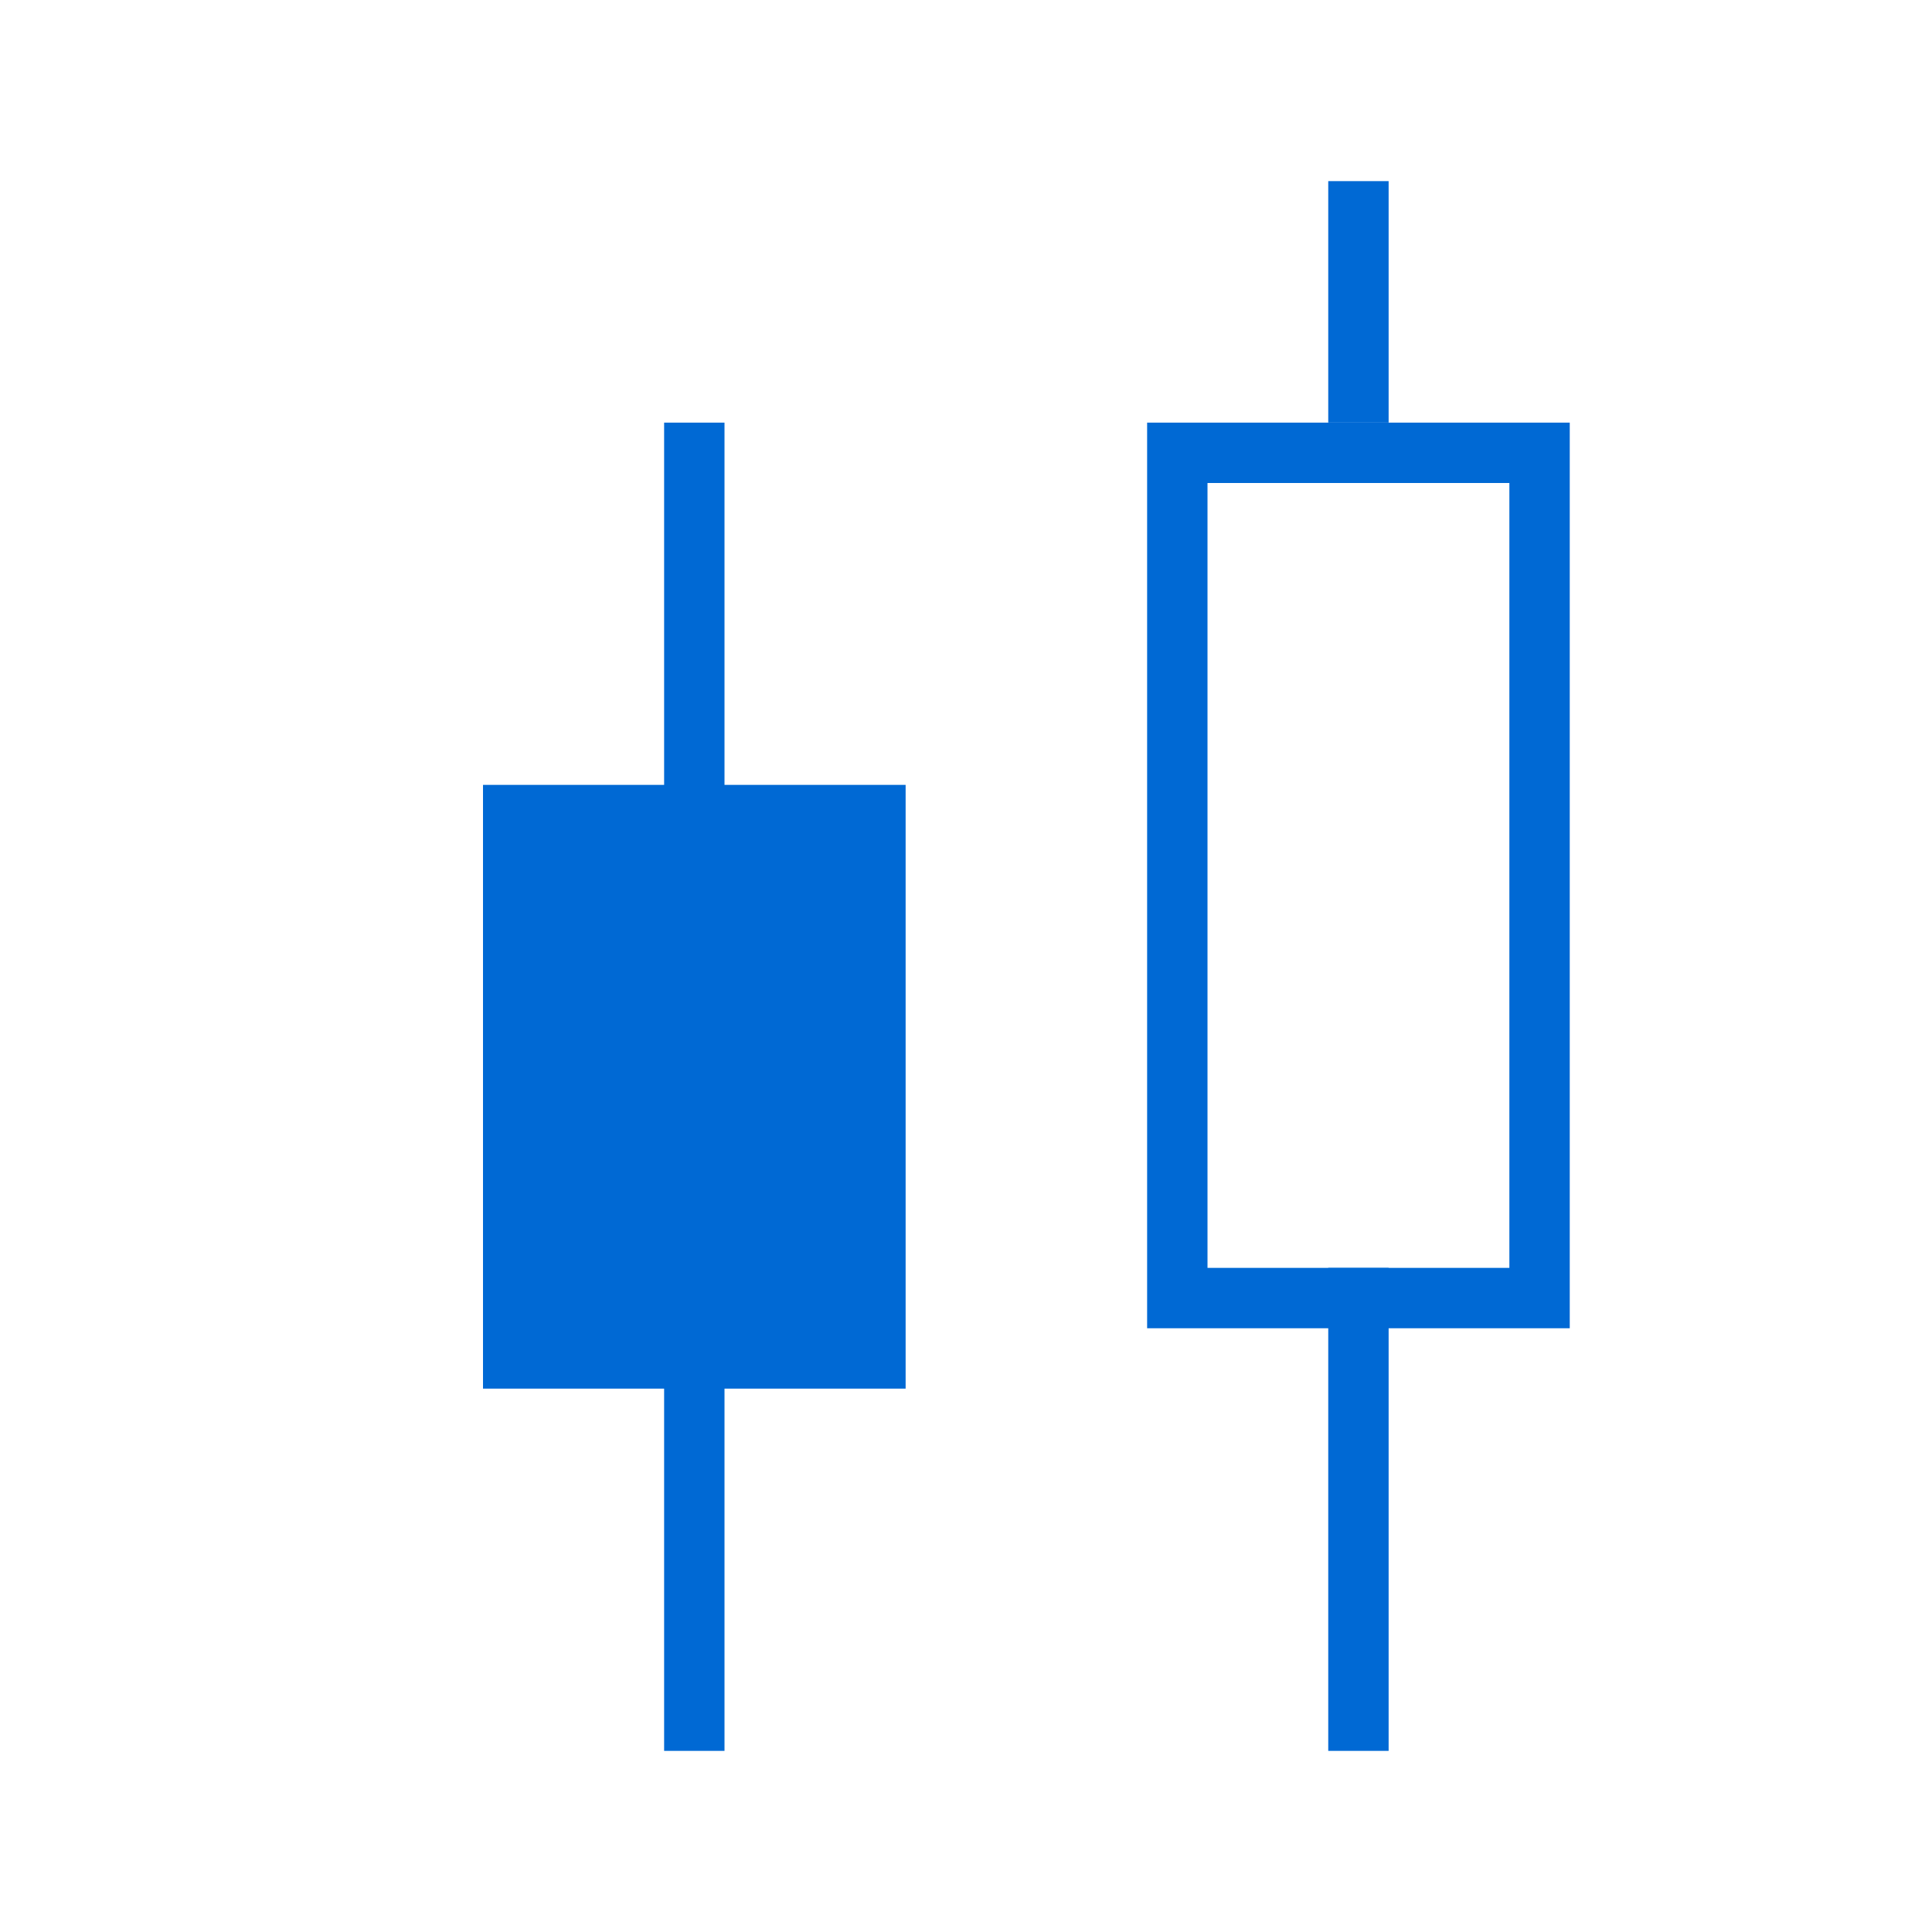
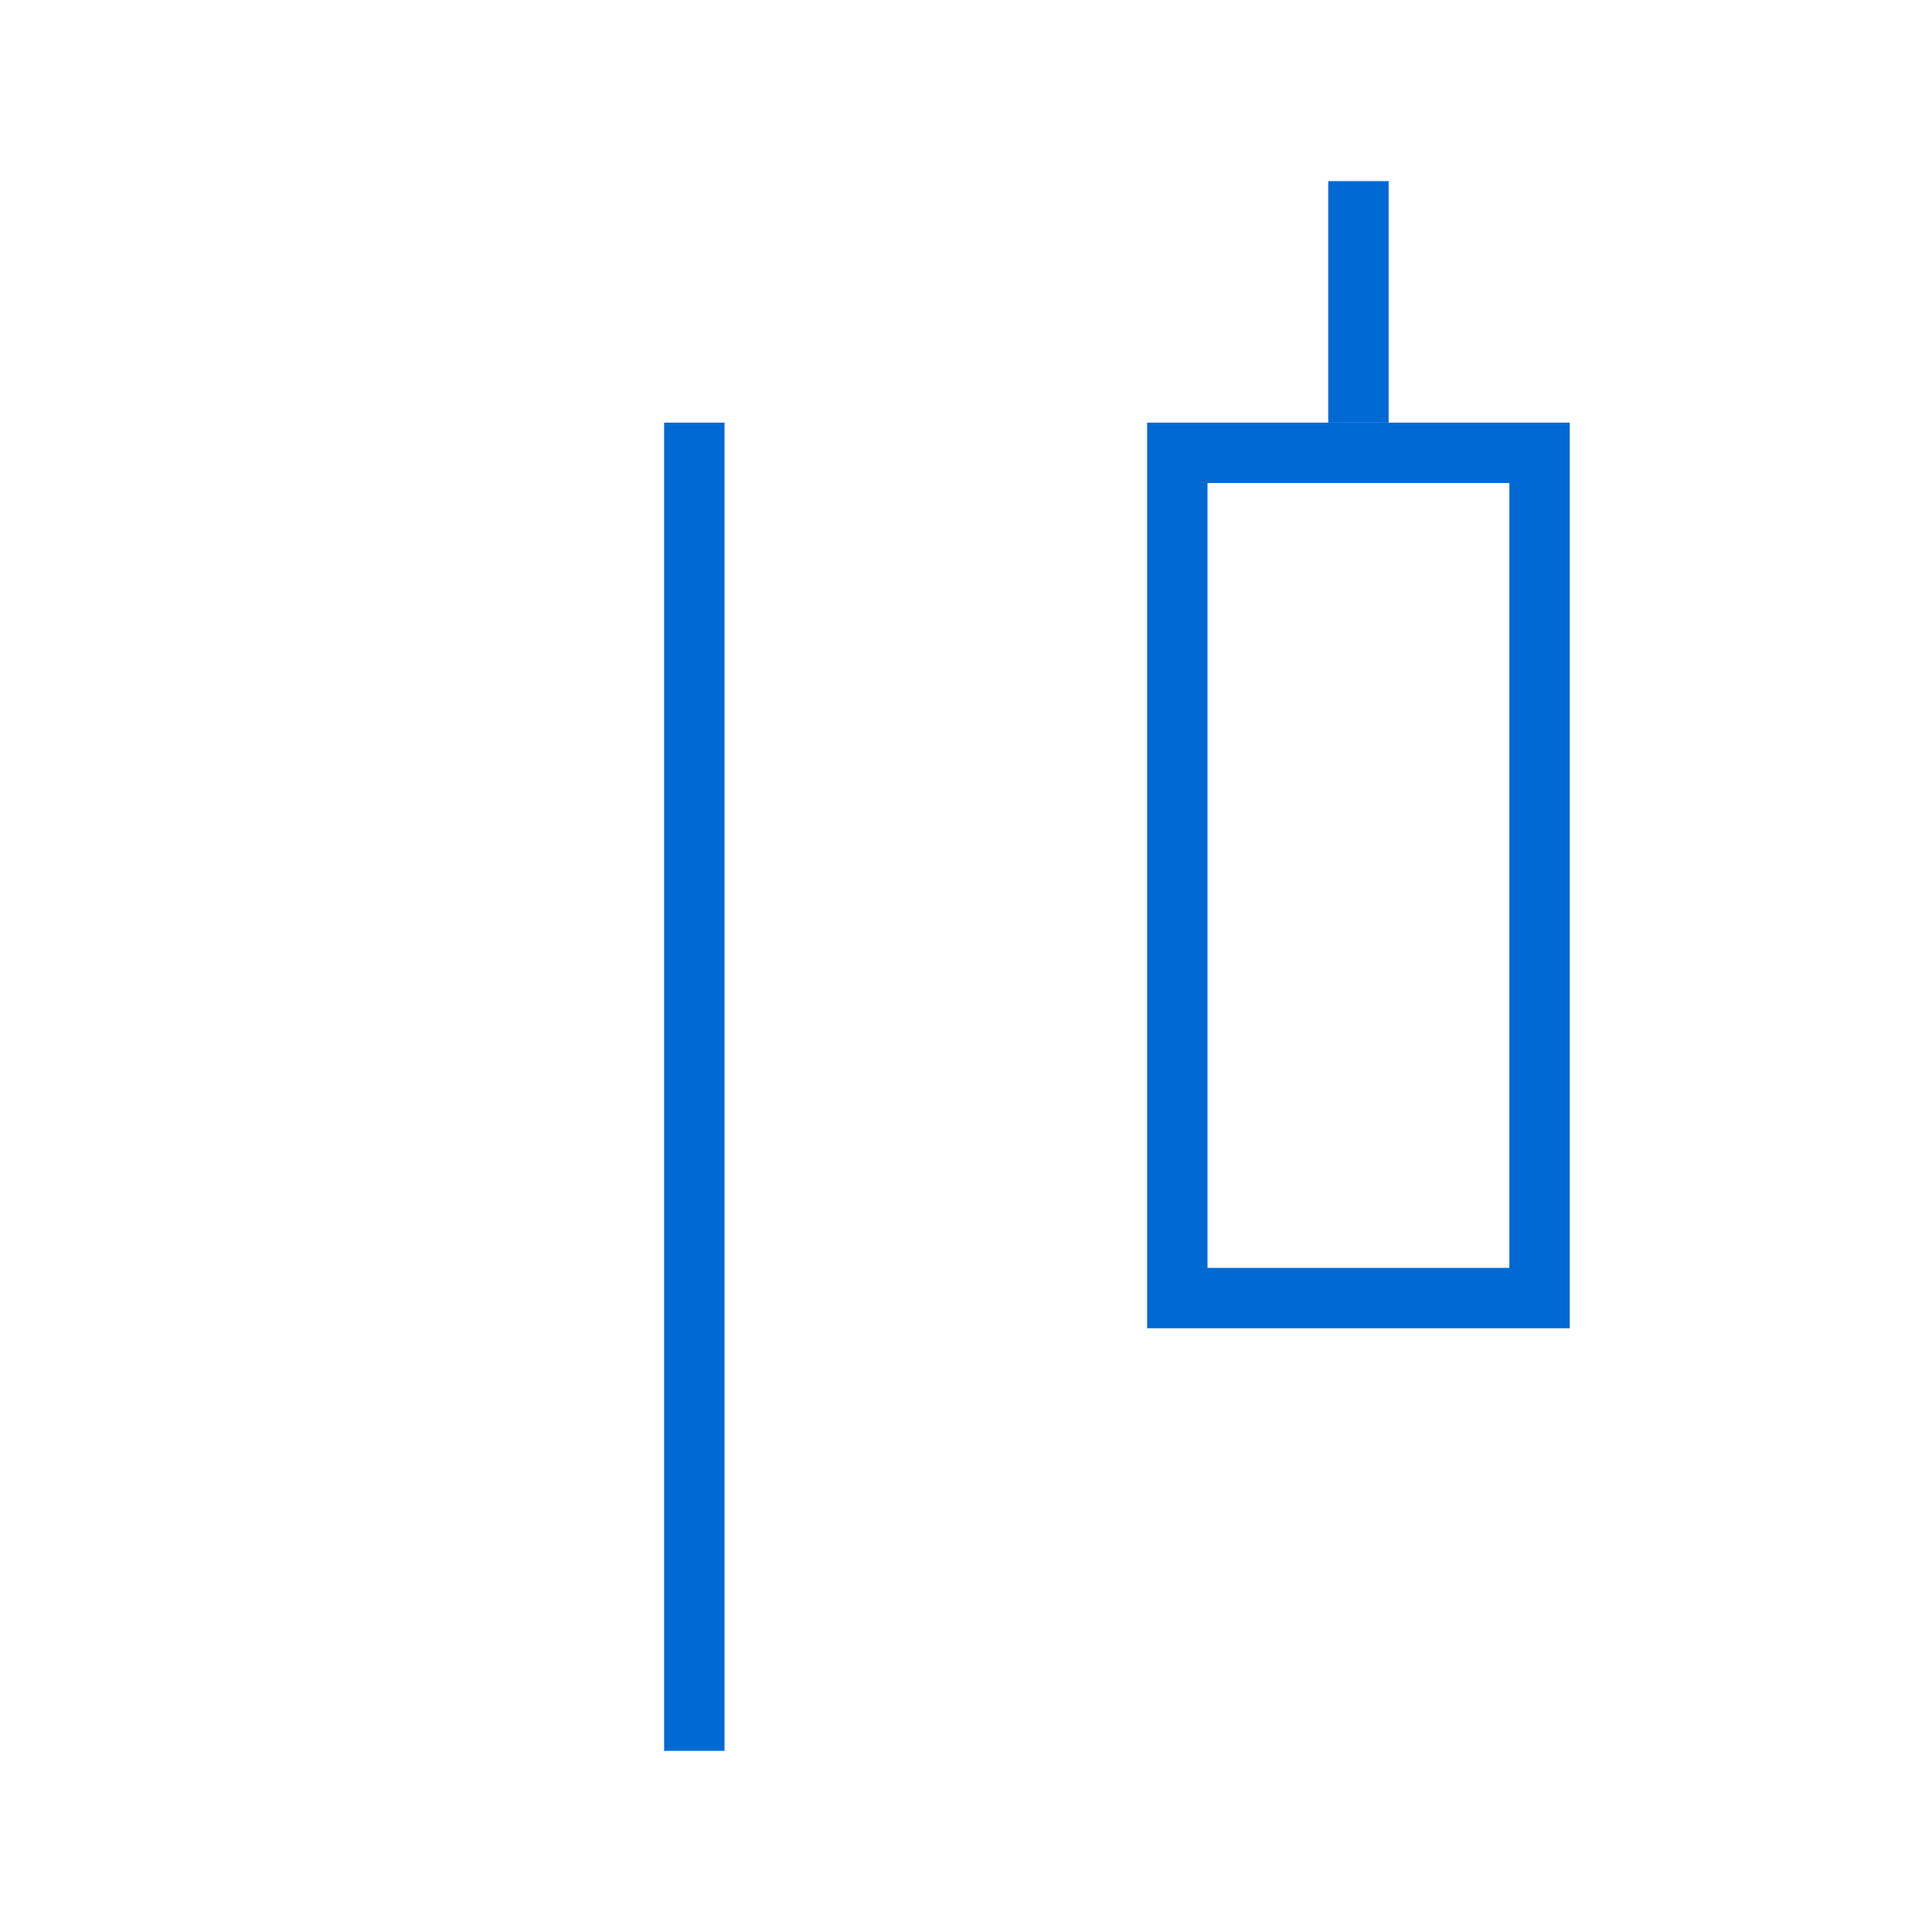
<svg xmlns="http://www.w3.org/2000/svg" version="1.1" x="0px" y="0px" viewBox="0 0 32 32" style="enable-background:new 0 0 32 32;" xml:space="preserve">
  <style type="text/css">
	.st0{fill:#0069D4;}
	.st1{fill:#FF9000;}
</style>
  <g id="Слой_5">
    <g>
      <rect x="11" y="7" class="st0" width="1" height="22" />
-       <rect x="8" y="13" class="st0" width="7" height="10" />
    </g>
  </g>
  <g id="Слой_2">
    <g>
      <rect x="22" y="3" class="st0" width="1" height="4" />
-       <rect x="22" y="21" class="st0" width="1" height="8" />
      <g>
-         <path class="st0" d="M25,8v13h-5V8H65 M26,7h-7v15h7V7L66,7z" />
+         <path class="st0" d="M25,8v13h-5V8H65 M26,7h-7v15h7V7z" />
      </g>
    </g>
  </g>
</svg>